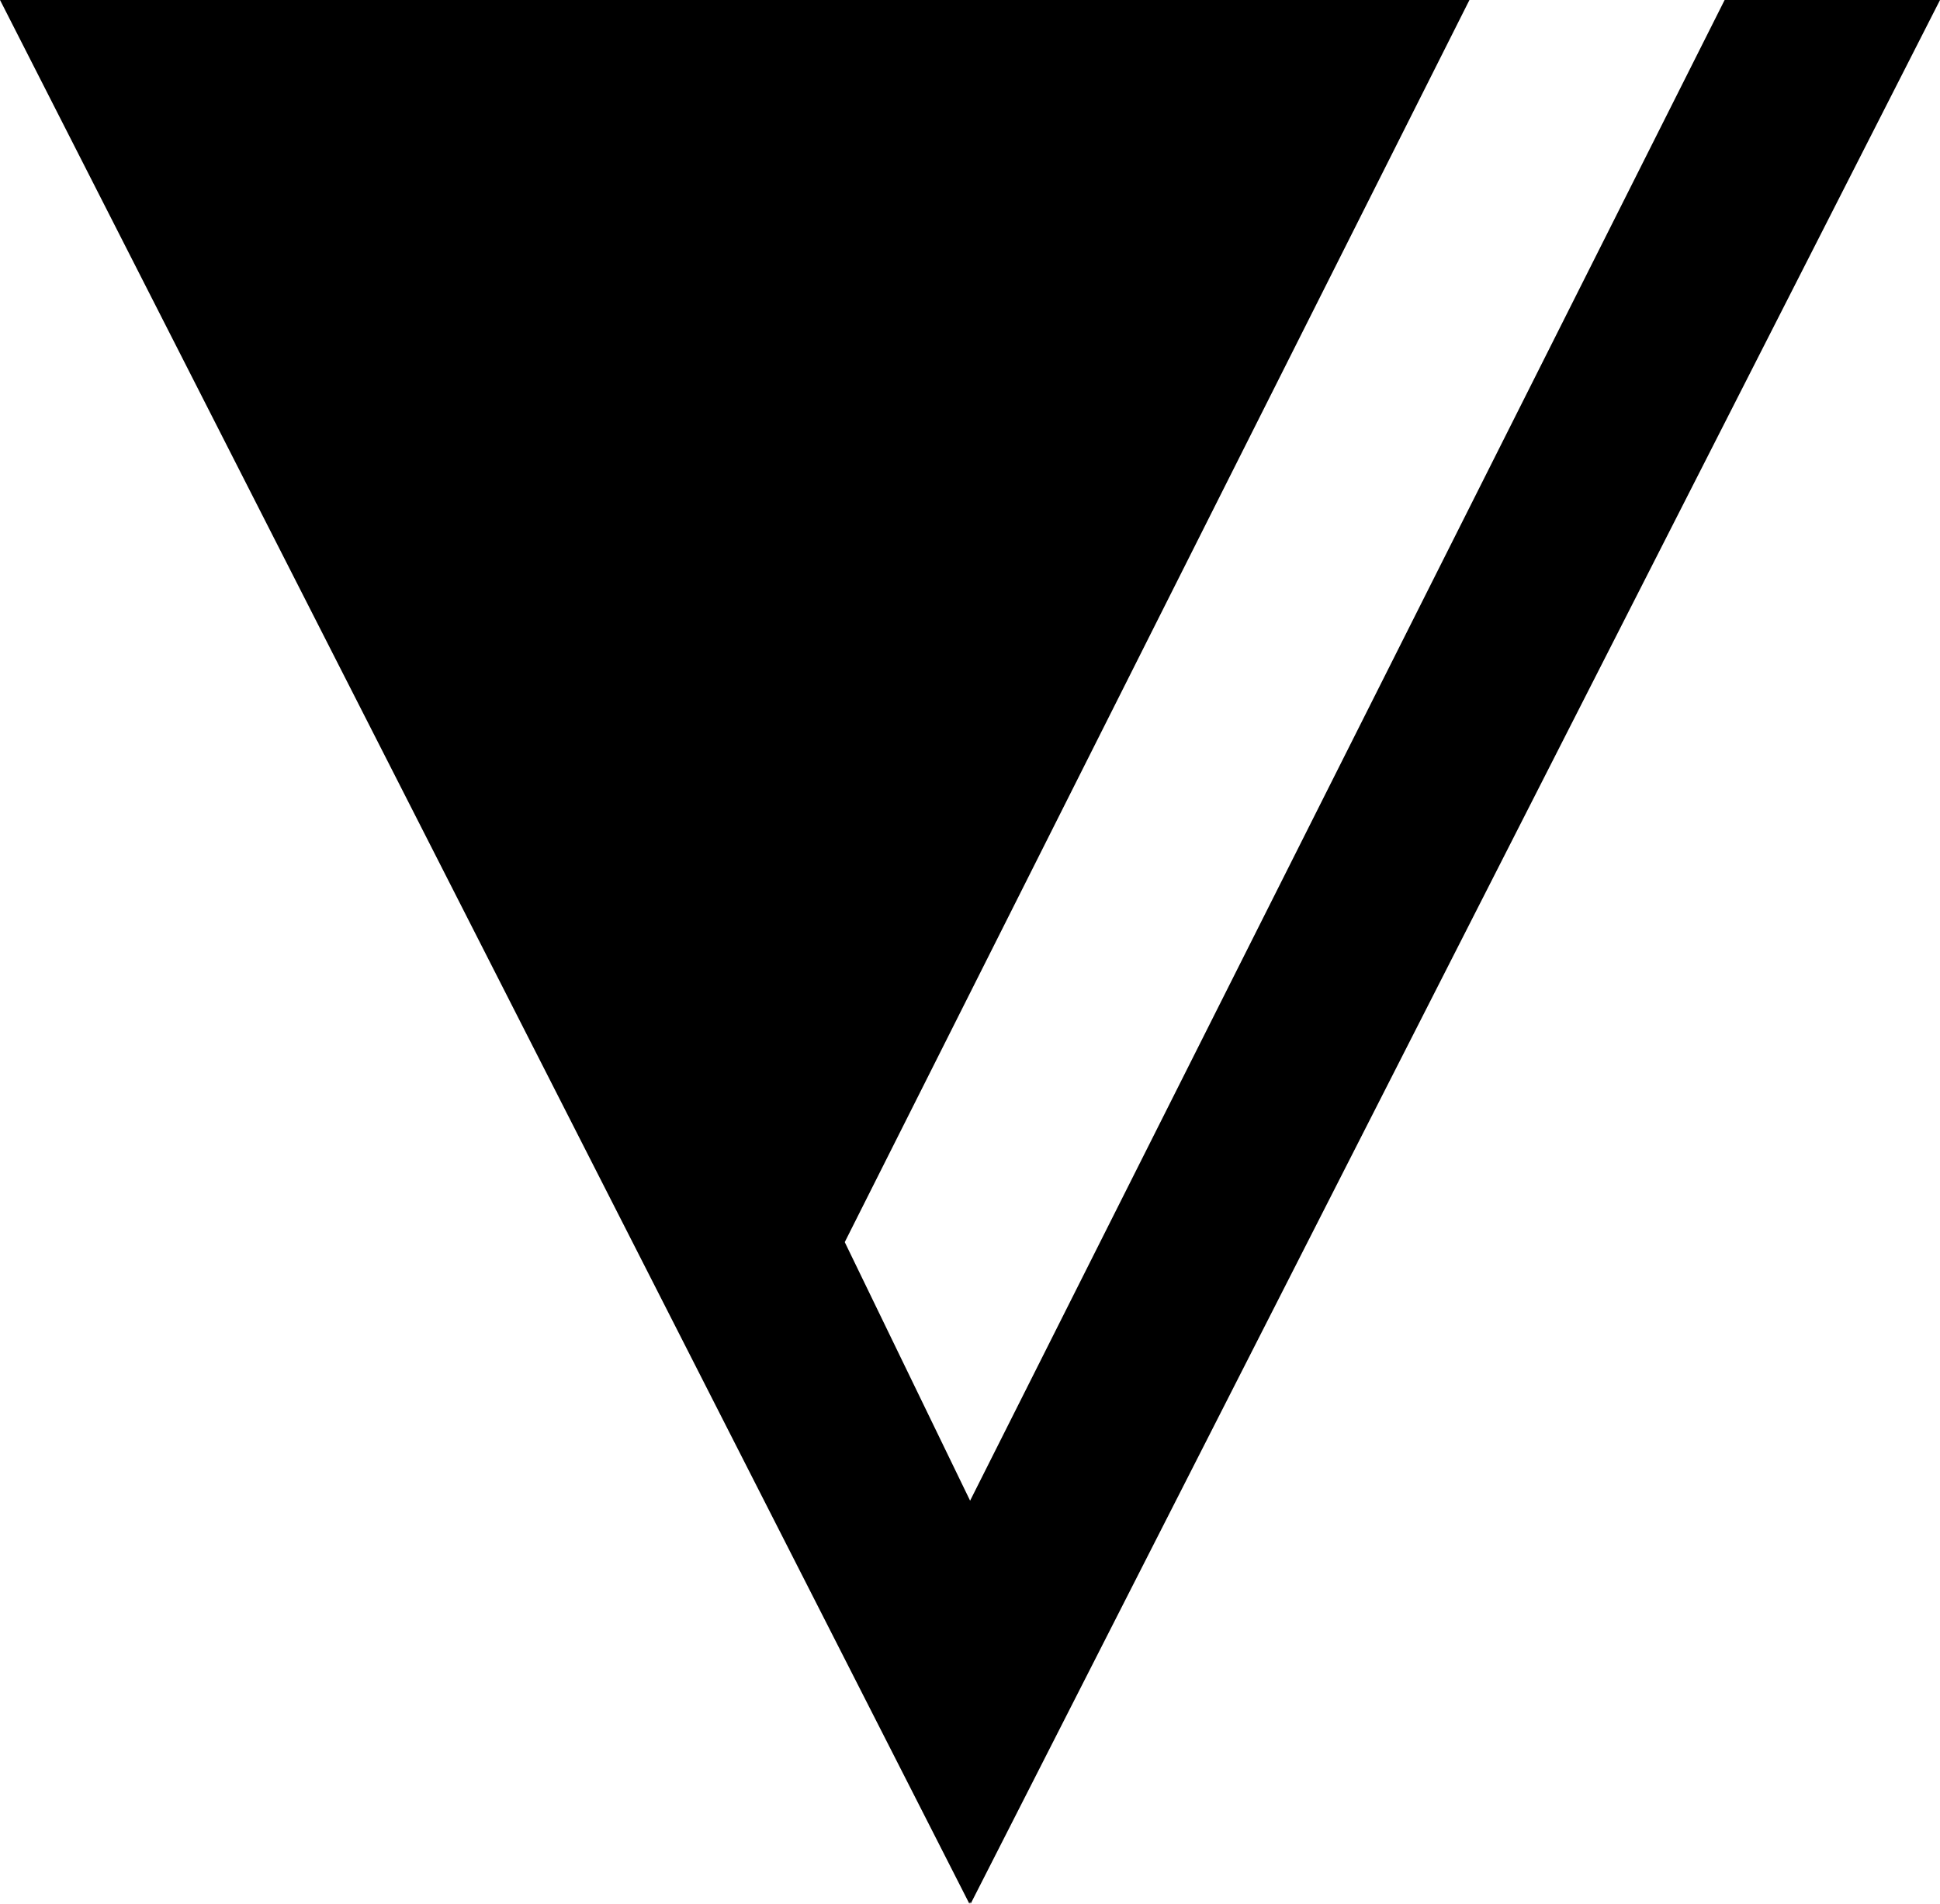
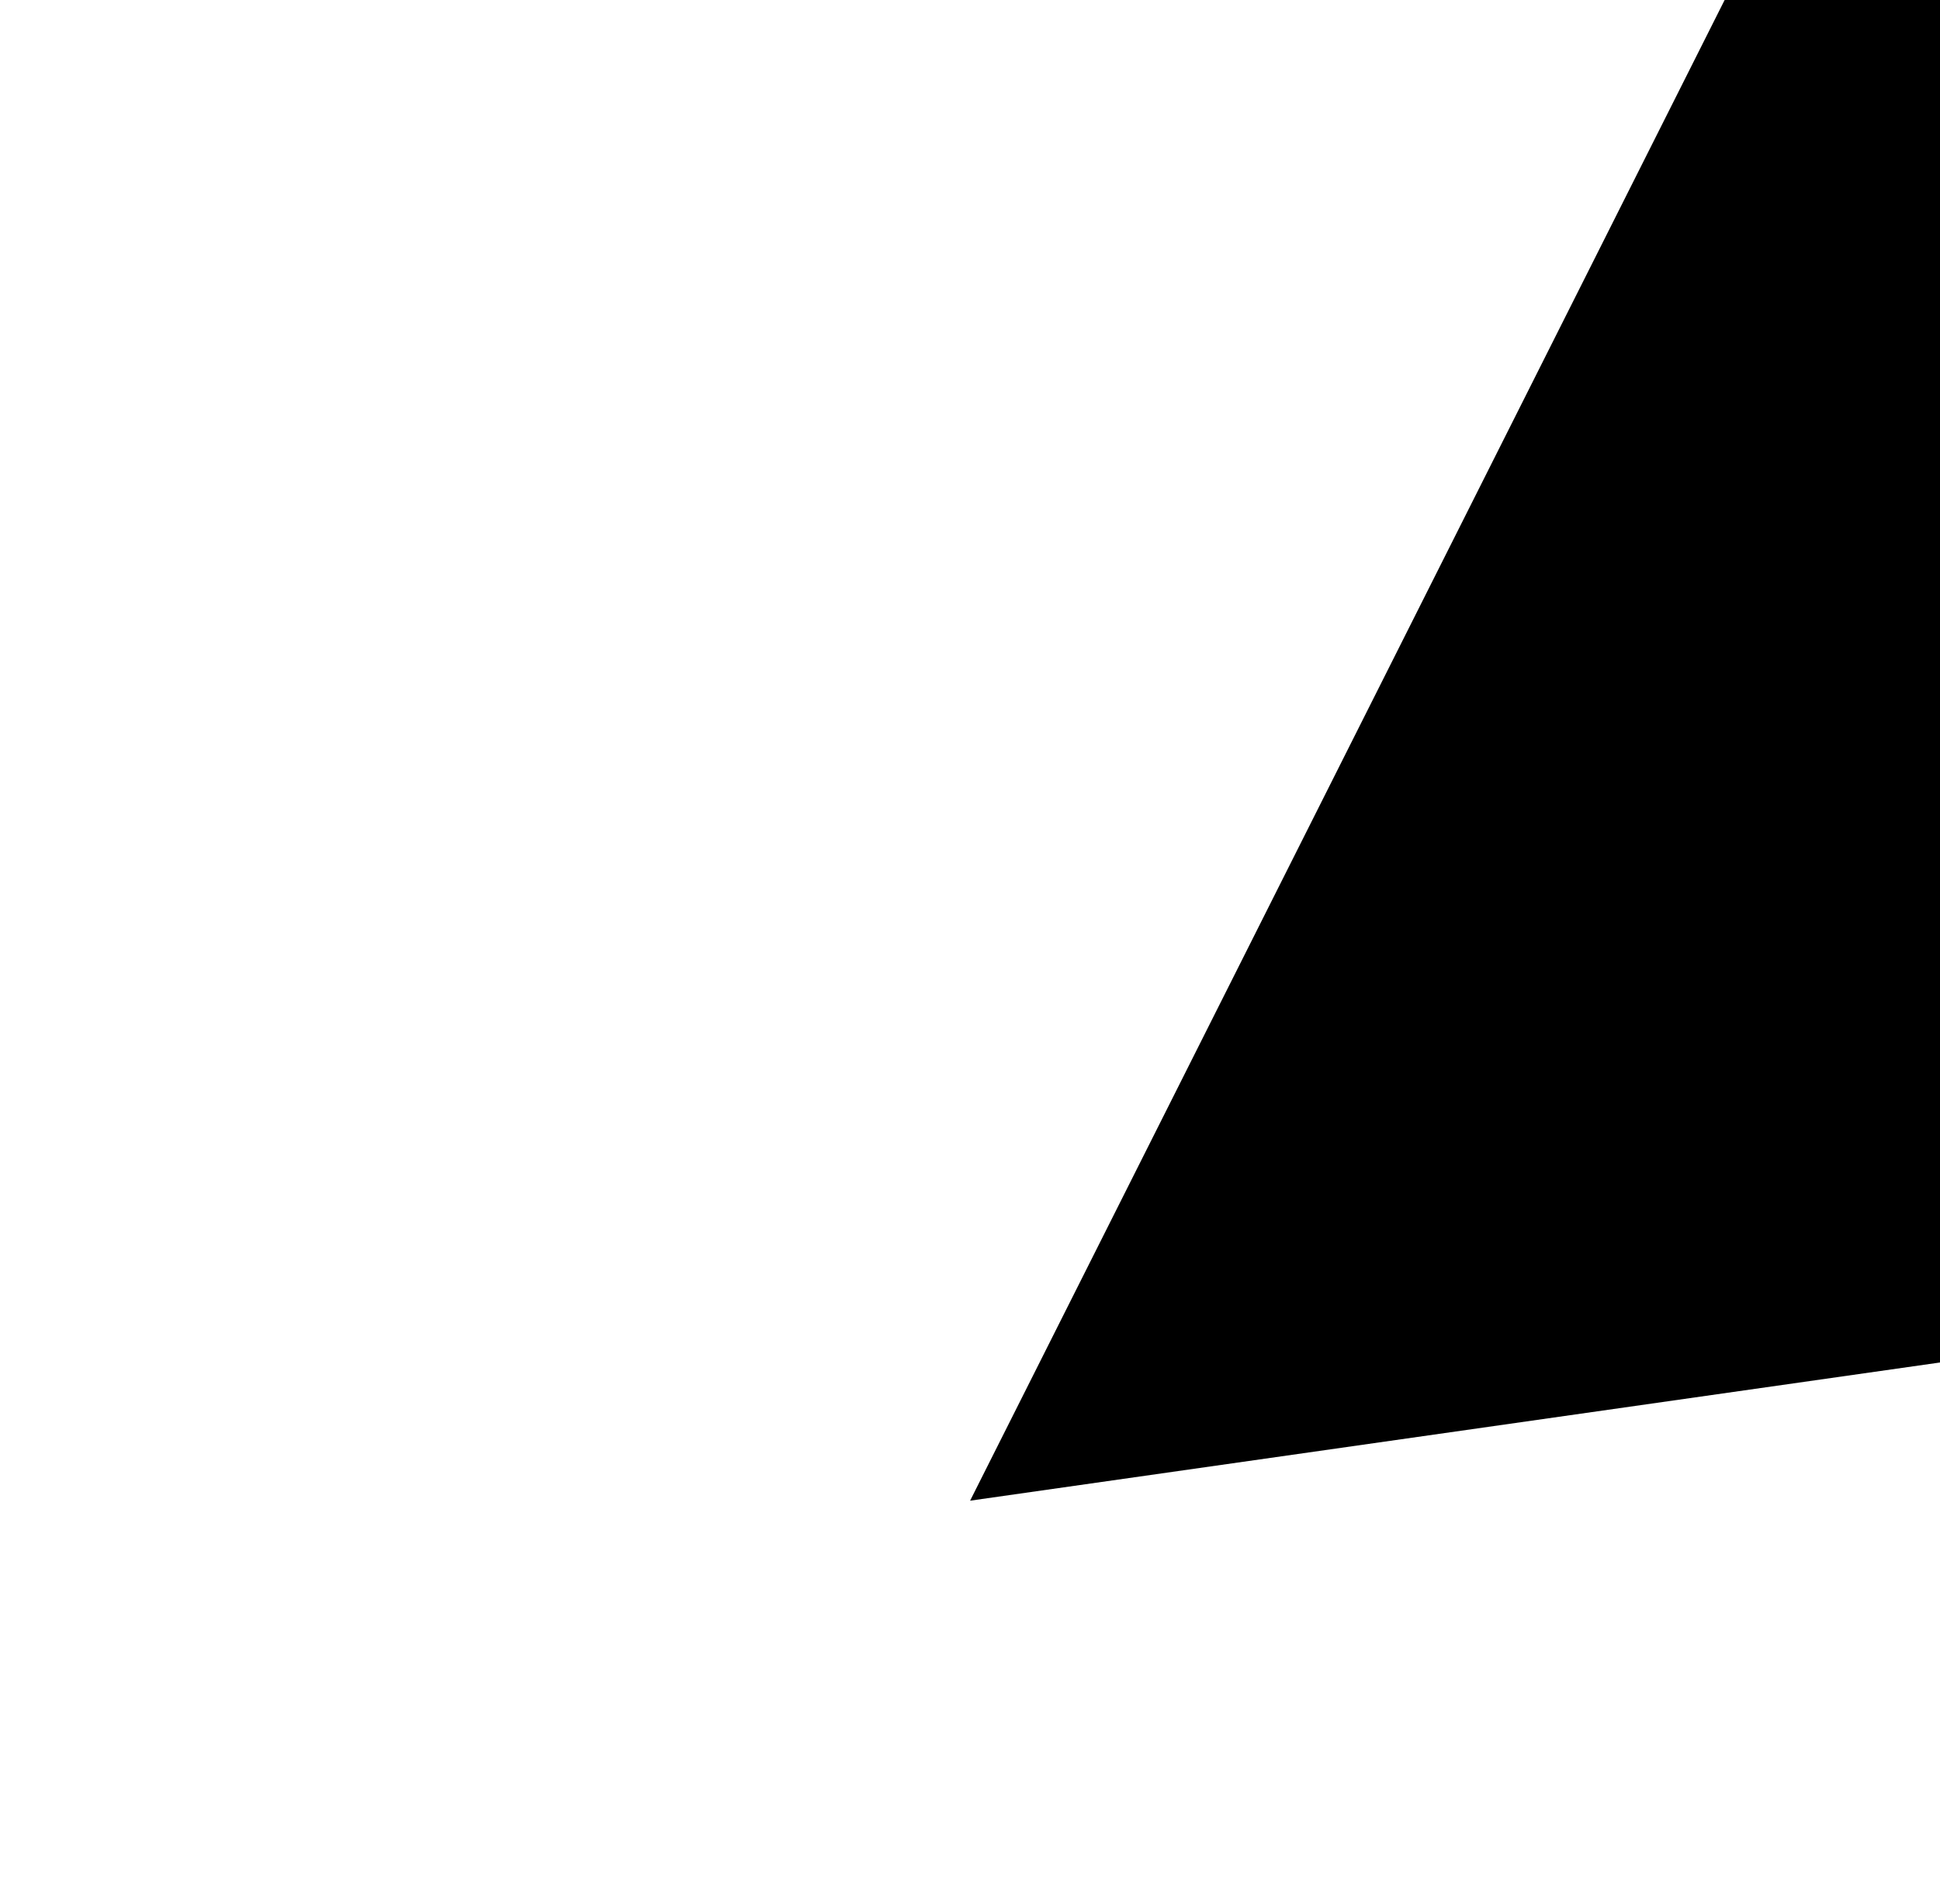
<svg xmlns="http://www.w3.org/2000/svg" xmlns:ns1="http://sodipodi.sourceforge.net/DTD/sodipodi-0.dtd" xmlns:ns2="http://www.inkscape.org/namespaces/inkscape" width="84.117mm" height="82.553mm" viewBox="0 0 84.117 82.553" version="1.1" id="svg1" ns1:docname="dessin.svg" xml:space="preserve" ns2:version="1.3.2 (091e20e, 2023-11-25, custom)">
  <ns1:namedview id="namedview1" pagecolor="#ffffff" bordercolor="#000000" borderopacity="0.25" ns2:showpageshadow="2" ns2:pageopacity="0.0" ns2:pagecheckerboard="0" ns2:deskcolor="#d1d1d1" ns2:document-units="mm" ns2:zoom="0.5190873" ns2:cx="-193.60905" ns2:cy="209.98395" ns2:window-width="1419" ns2:window-height="1040" ns2:window-x="325" ns2:window-y="7" ns2:window-maximized="0" ns2:current-layer="layer1" />
  <defs id="defs1" />
  <g ns2:label="Calque 1" ns2:groupmode="layer" id="layer1" transform="translate(-34.907,-77.995)">
-     <path d="M 76.97,143.074 109.686,77.995 h 9.339 l -42.028,82.553 -0.026,-0.07 -0.035,0.07 -42.028,-82.553 h 63.713 l -27.086,53.866 z" fill="url(#a)" id="path5" style="fill:#000000;fill-opacity:1;stroke-width:0.094" />
+     <path d="M 76.97,143.074 109.686,77.995 h 9.339 h 63.713 l -27.086,53.866 z" fill="url(#a)" id="path5" style="fill:#000000;fill-opacity:1;stroke-width:0.094" />
  </g>
</svg>